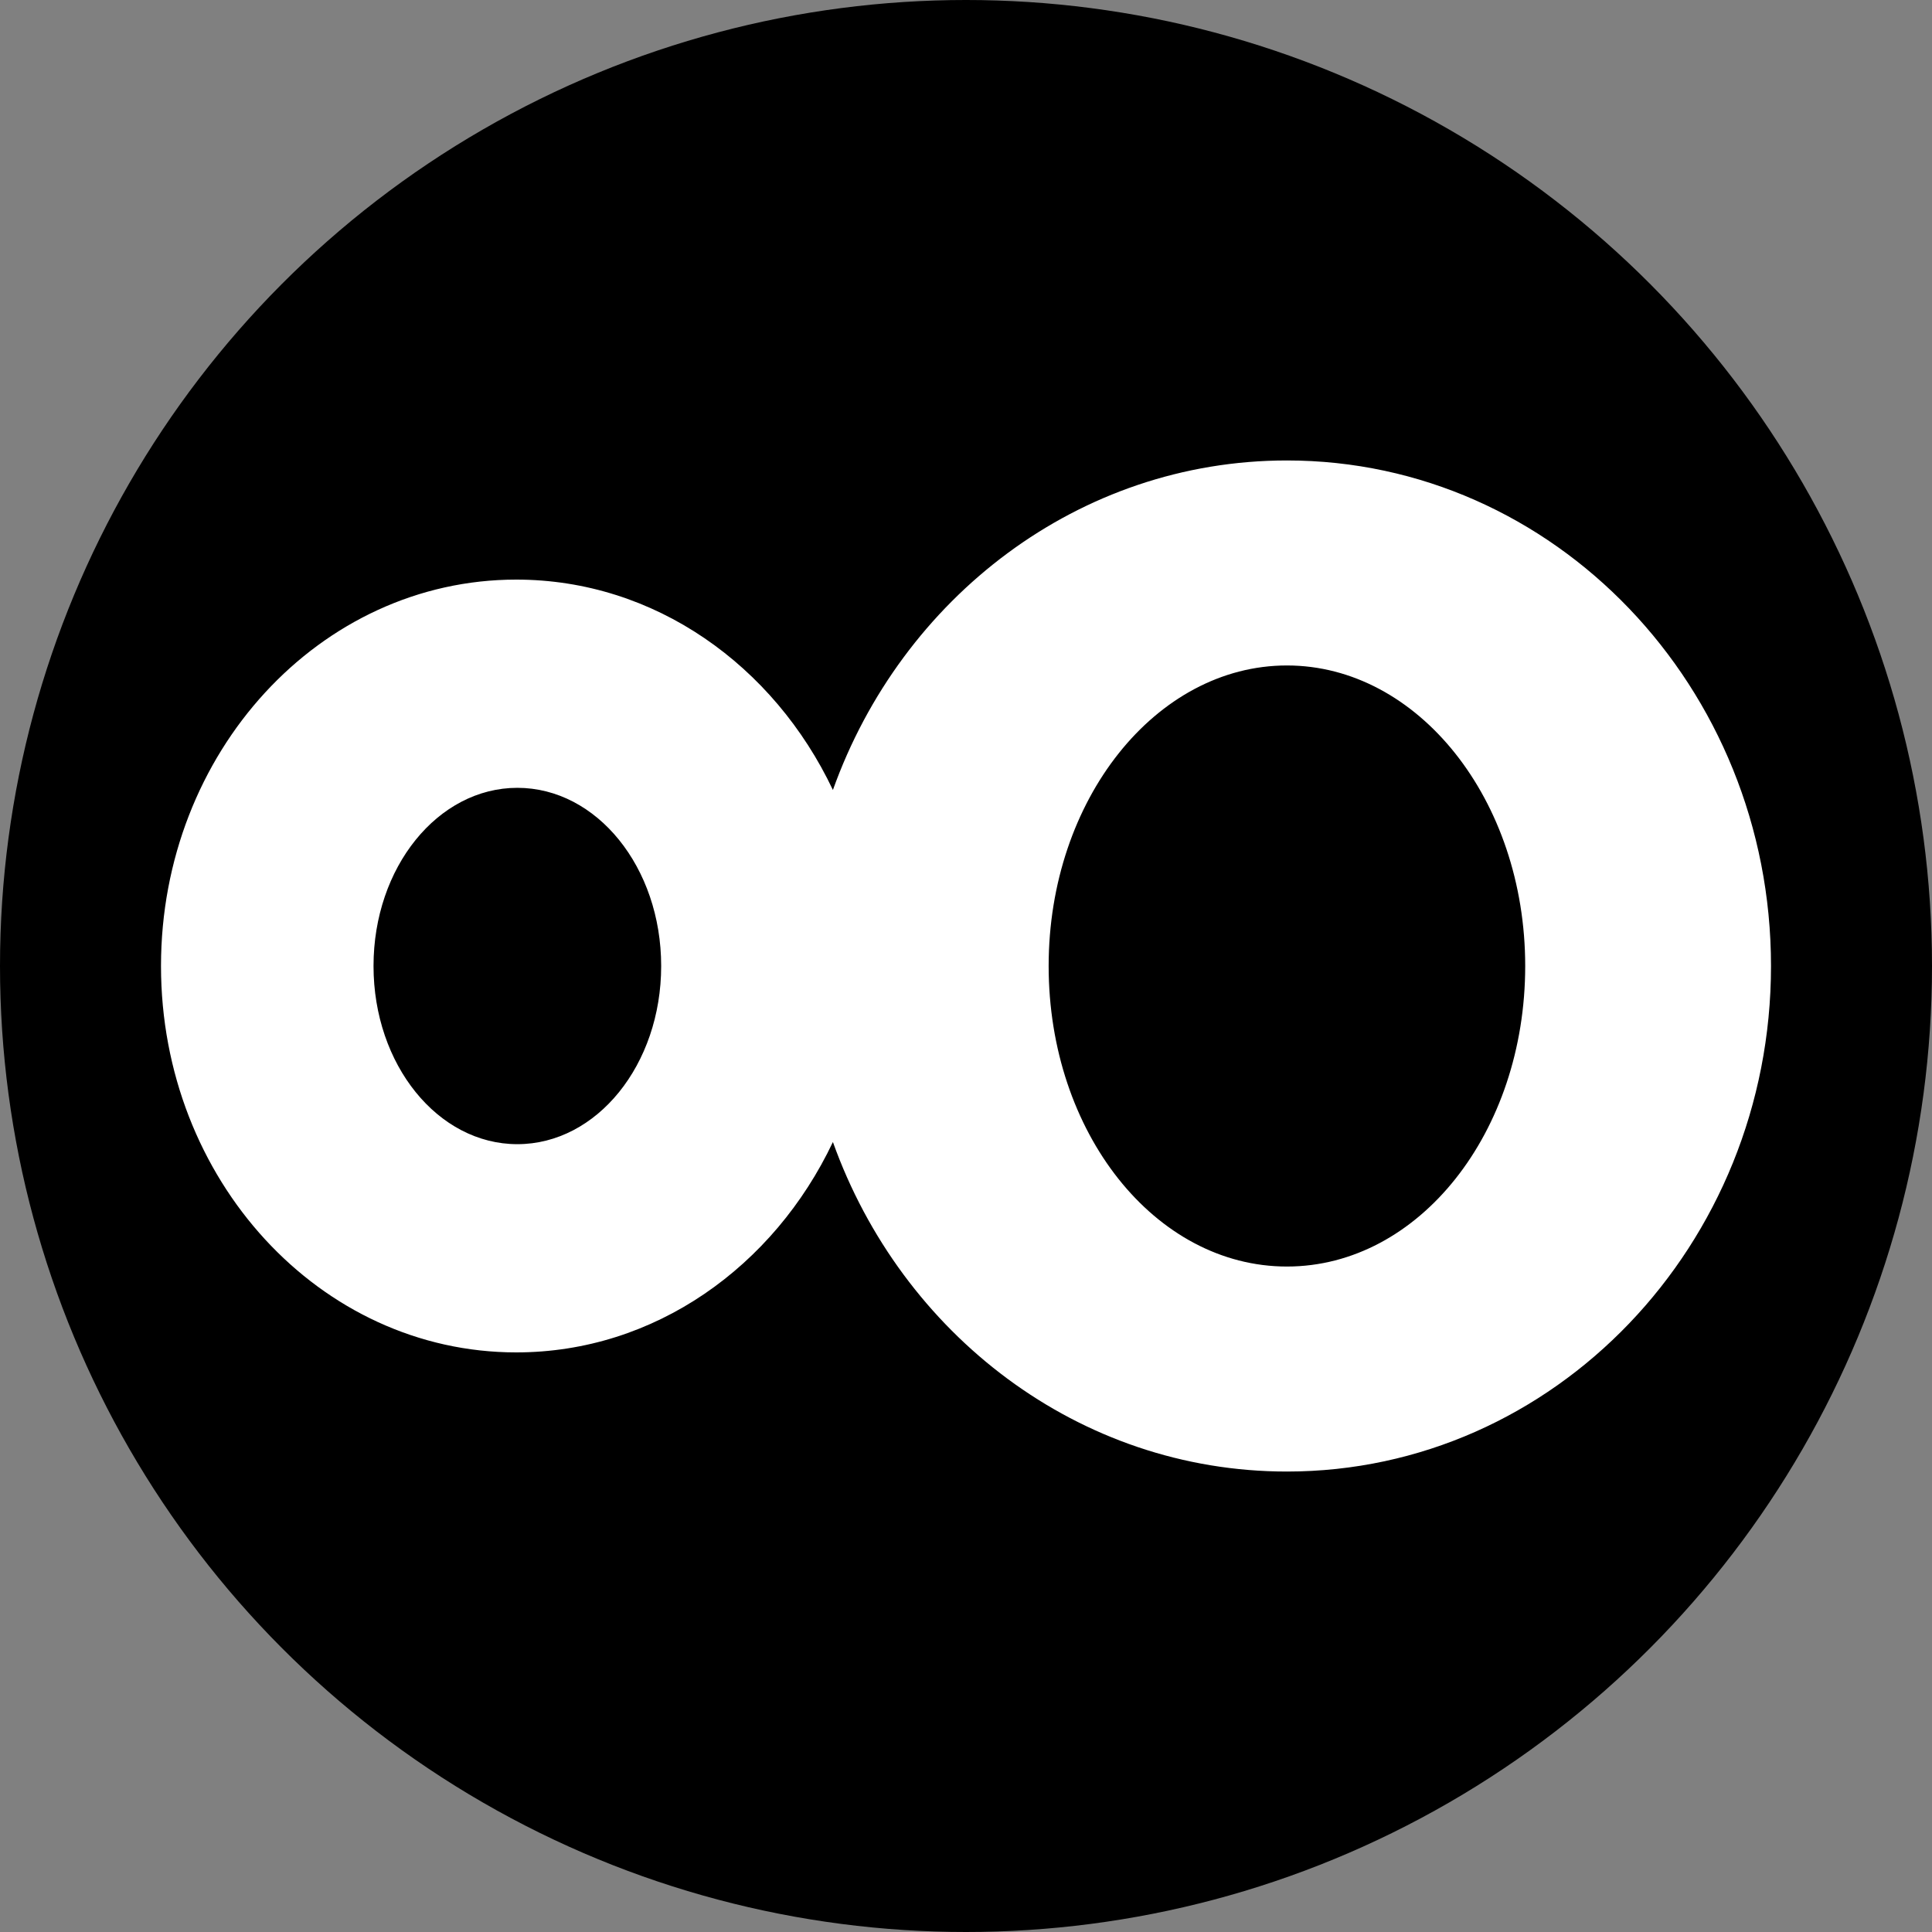
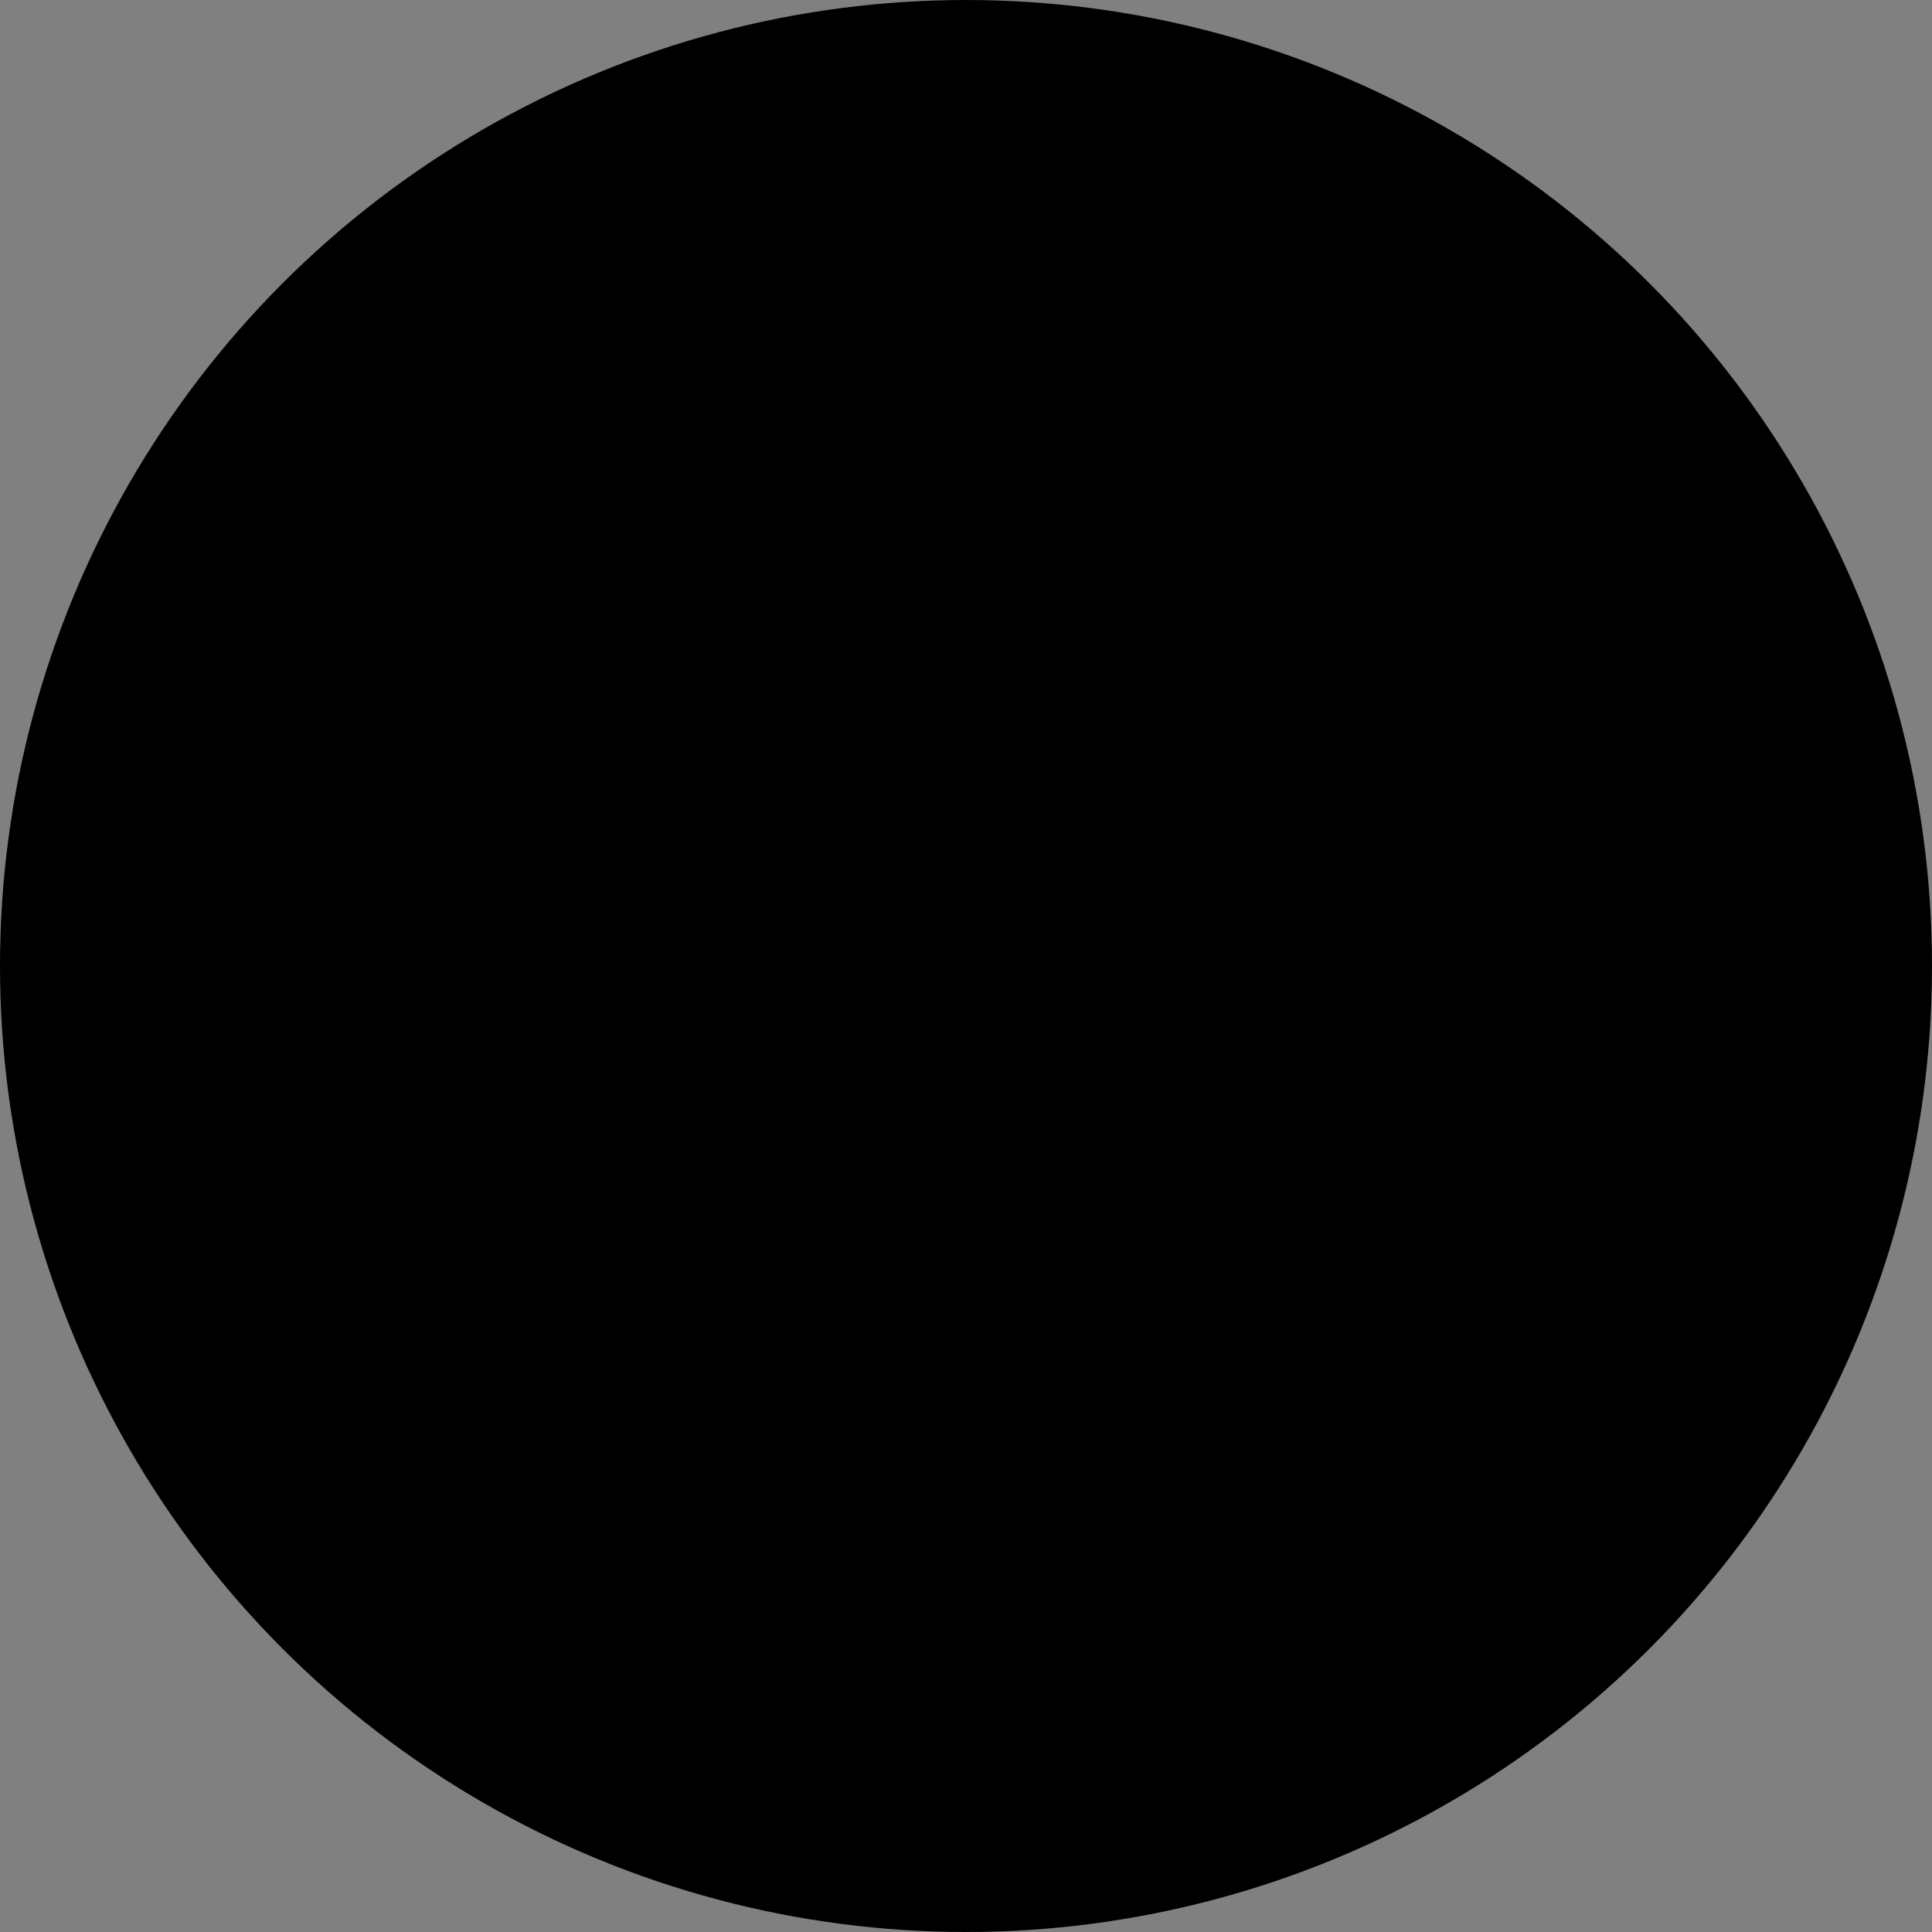
<svg xmlns="http://www.w3.org/2000/svg" version="1.1" id="Layer_1" x="0px" y="0px" viewBox="0 0 180 180" style="enable-background:new 0 0 180 180;" xml:space="preserve">
  <rect x="0" y="0" width="180" height="180" fill="#808080" stroke="none" />
  <style type="text/css"> .st0{fill:#FFFFFF;} </style>
  <circle cx="90" cy="90" r="90" />
-   <path class="st0" d="M119.9,42.9c-19.4,0-35.9,12.8-42.3,30.7C72.1,62,61,54,48.1,54C29.8,54,15,70.1,15,90s14.8,36,33.1,36 c12.9,0,24-8,29.5-19.6c6.4,17.9,22.9,30.7,42.3,30.7c24.9,0,45.1-21.1,45.1-47.1C165,64,144.8,42.9,119.9,42.9z M48.2,106.6 c-7.4,0-13.4-7.4-13.4-16.6s6-16.6,13.4-16.6S61.6,80.8,61.6,90S55.6,106.6,48.2,106.6z M119.9,118c-12.3,0-22.2-12.5-22.2-28 s10-28,22.2-28s22.2,12.5,22.2,28S132.2,118,119.9,118z" />
</svg>